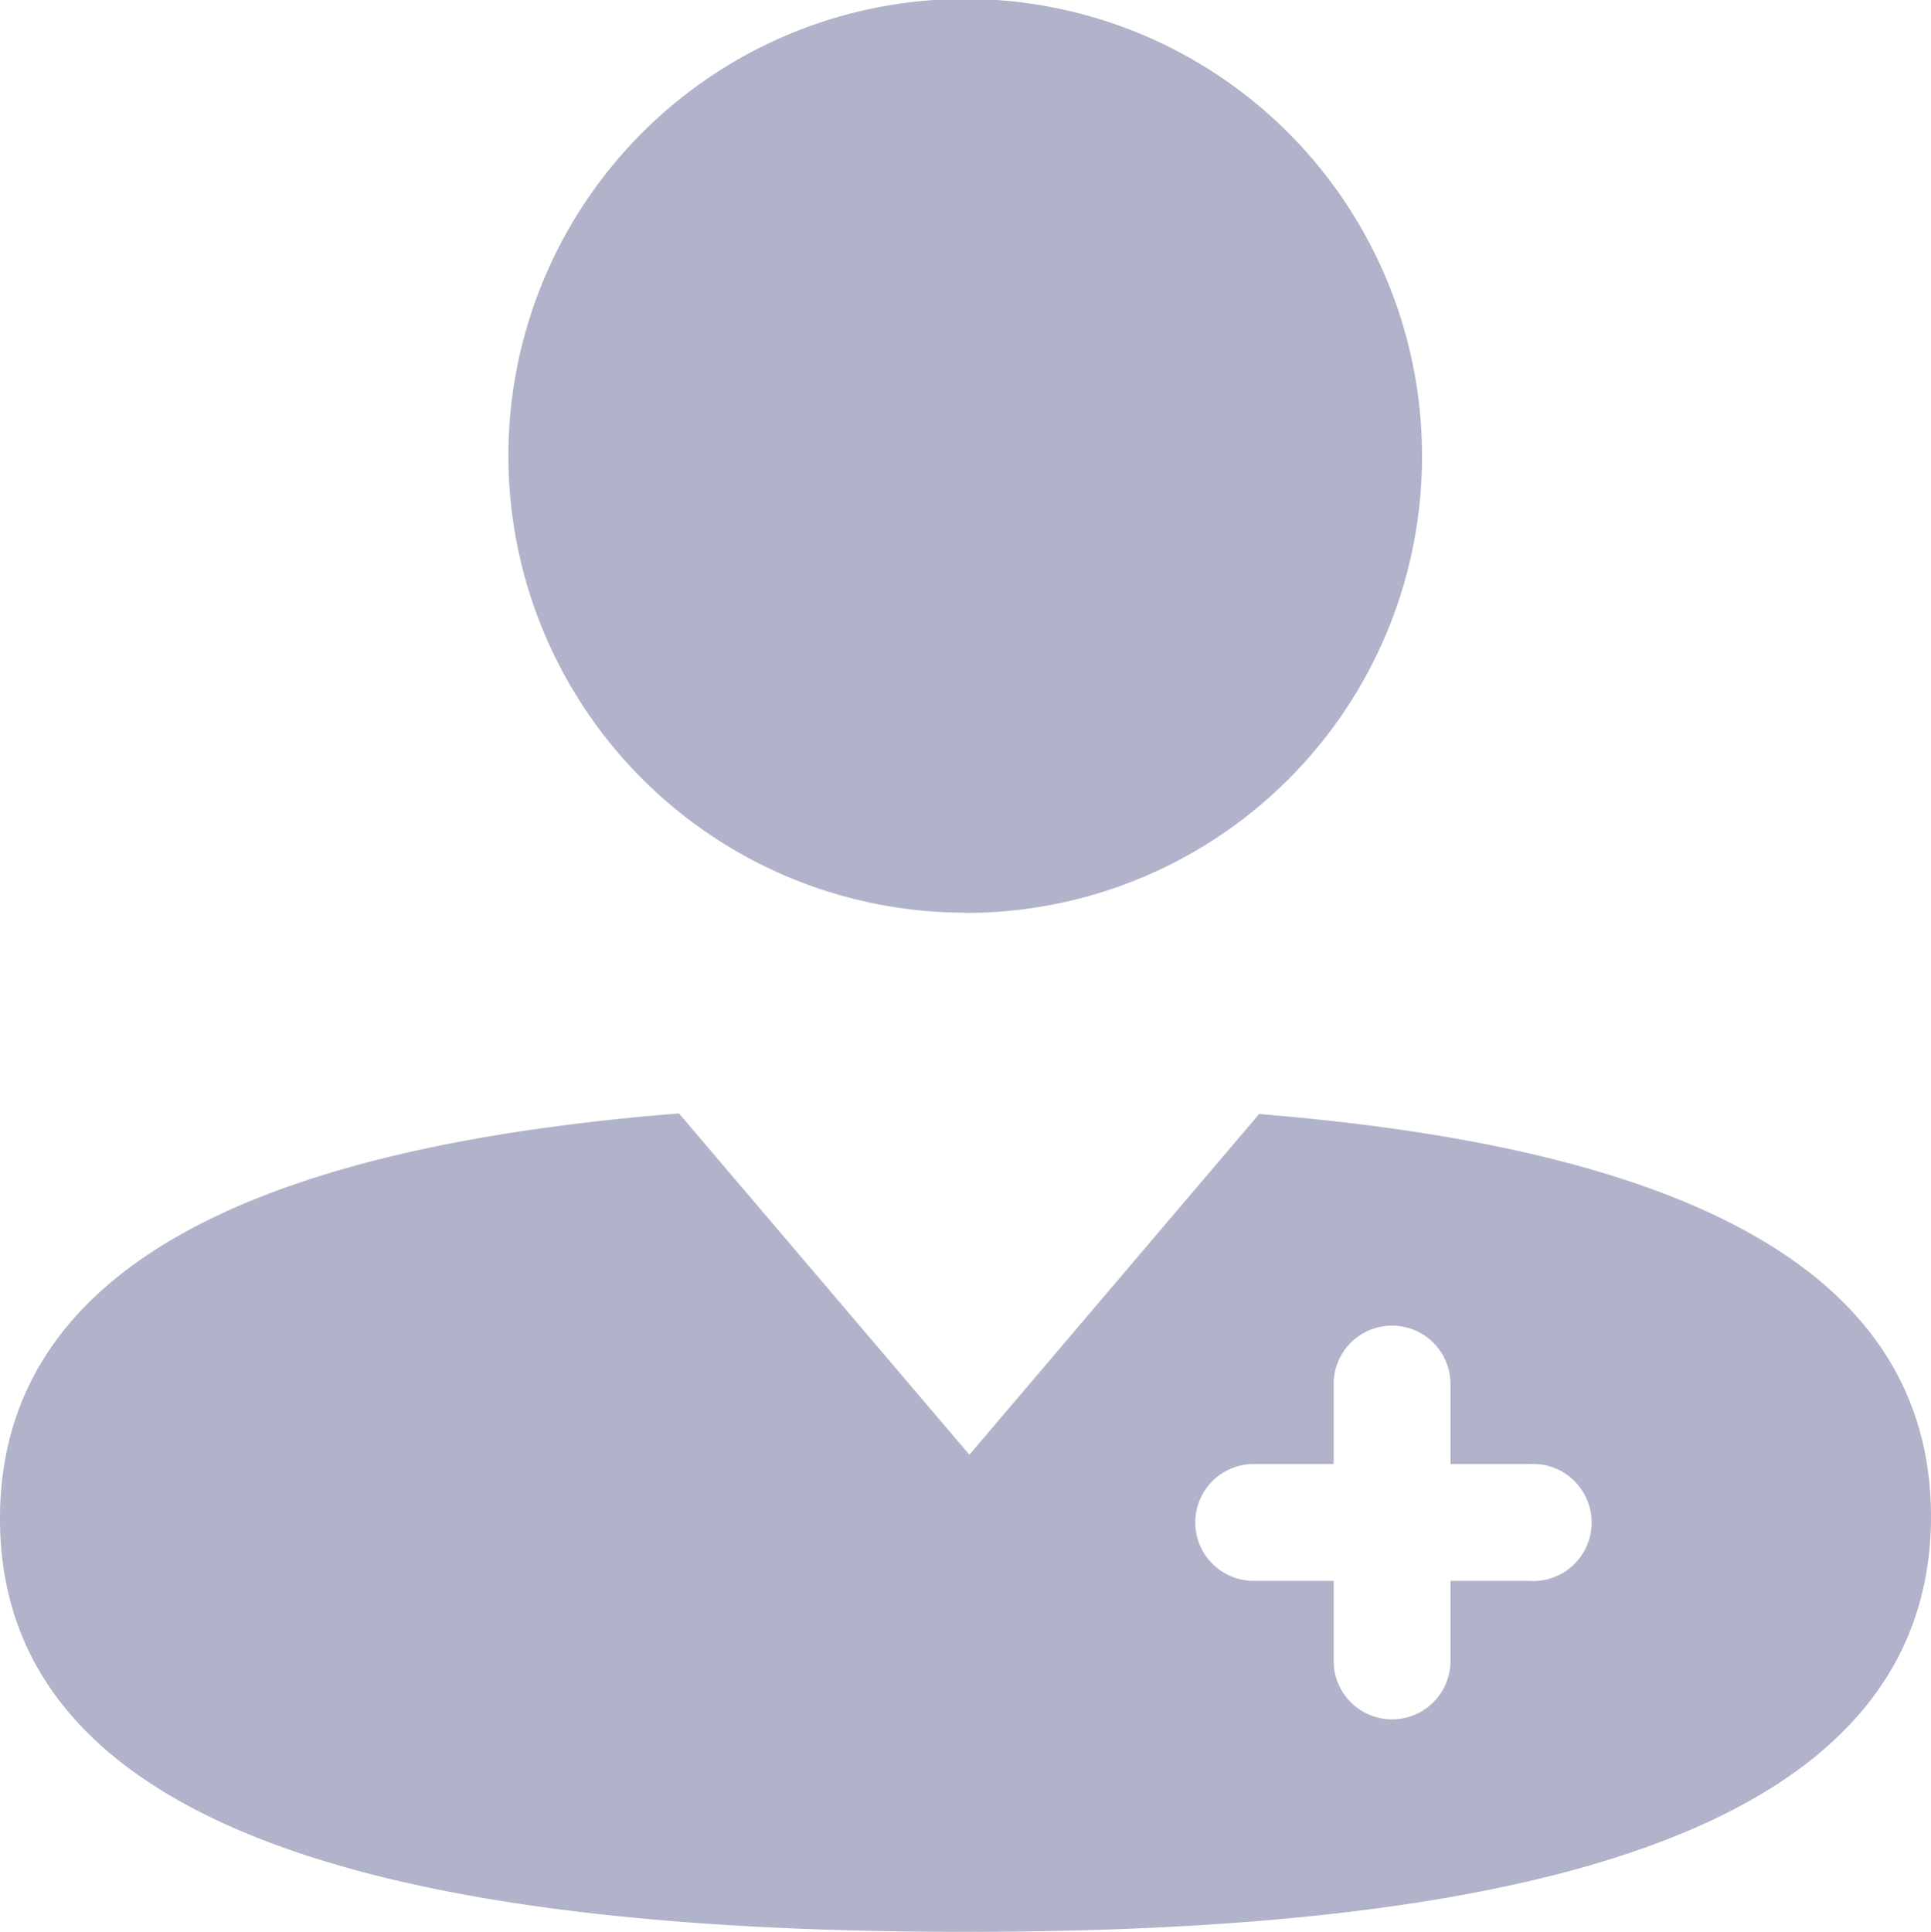
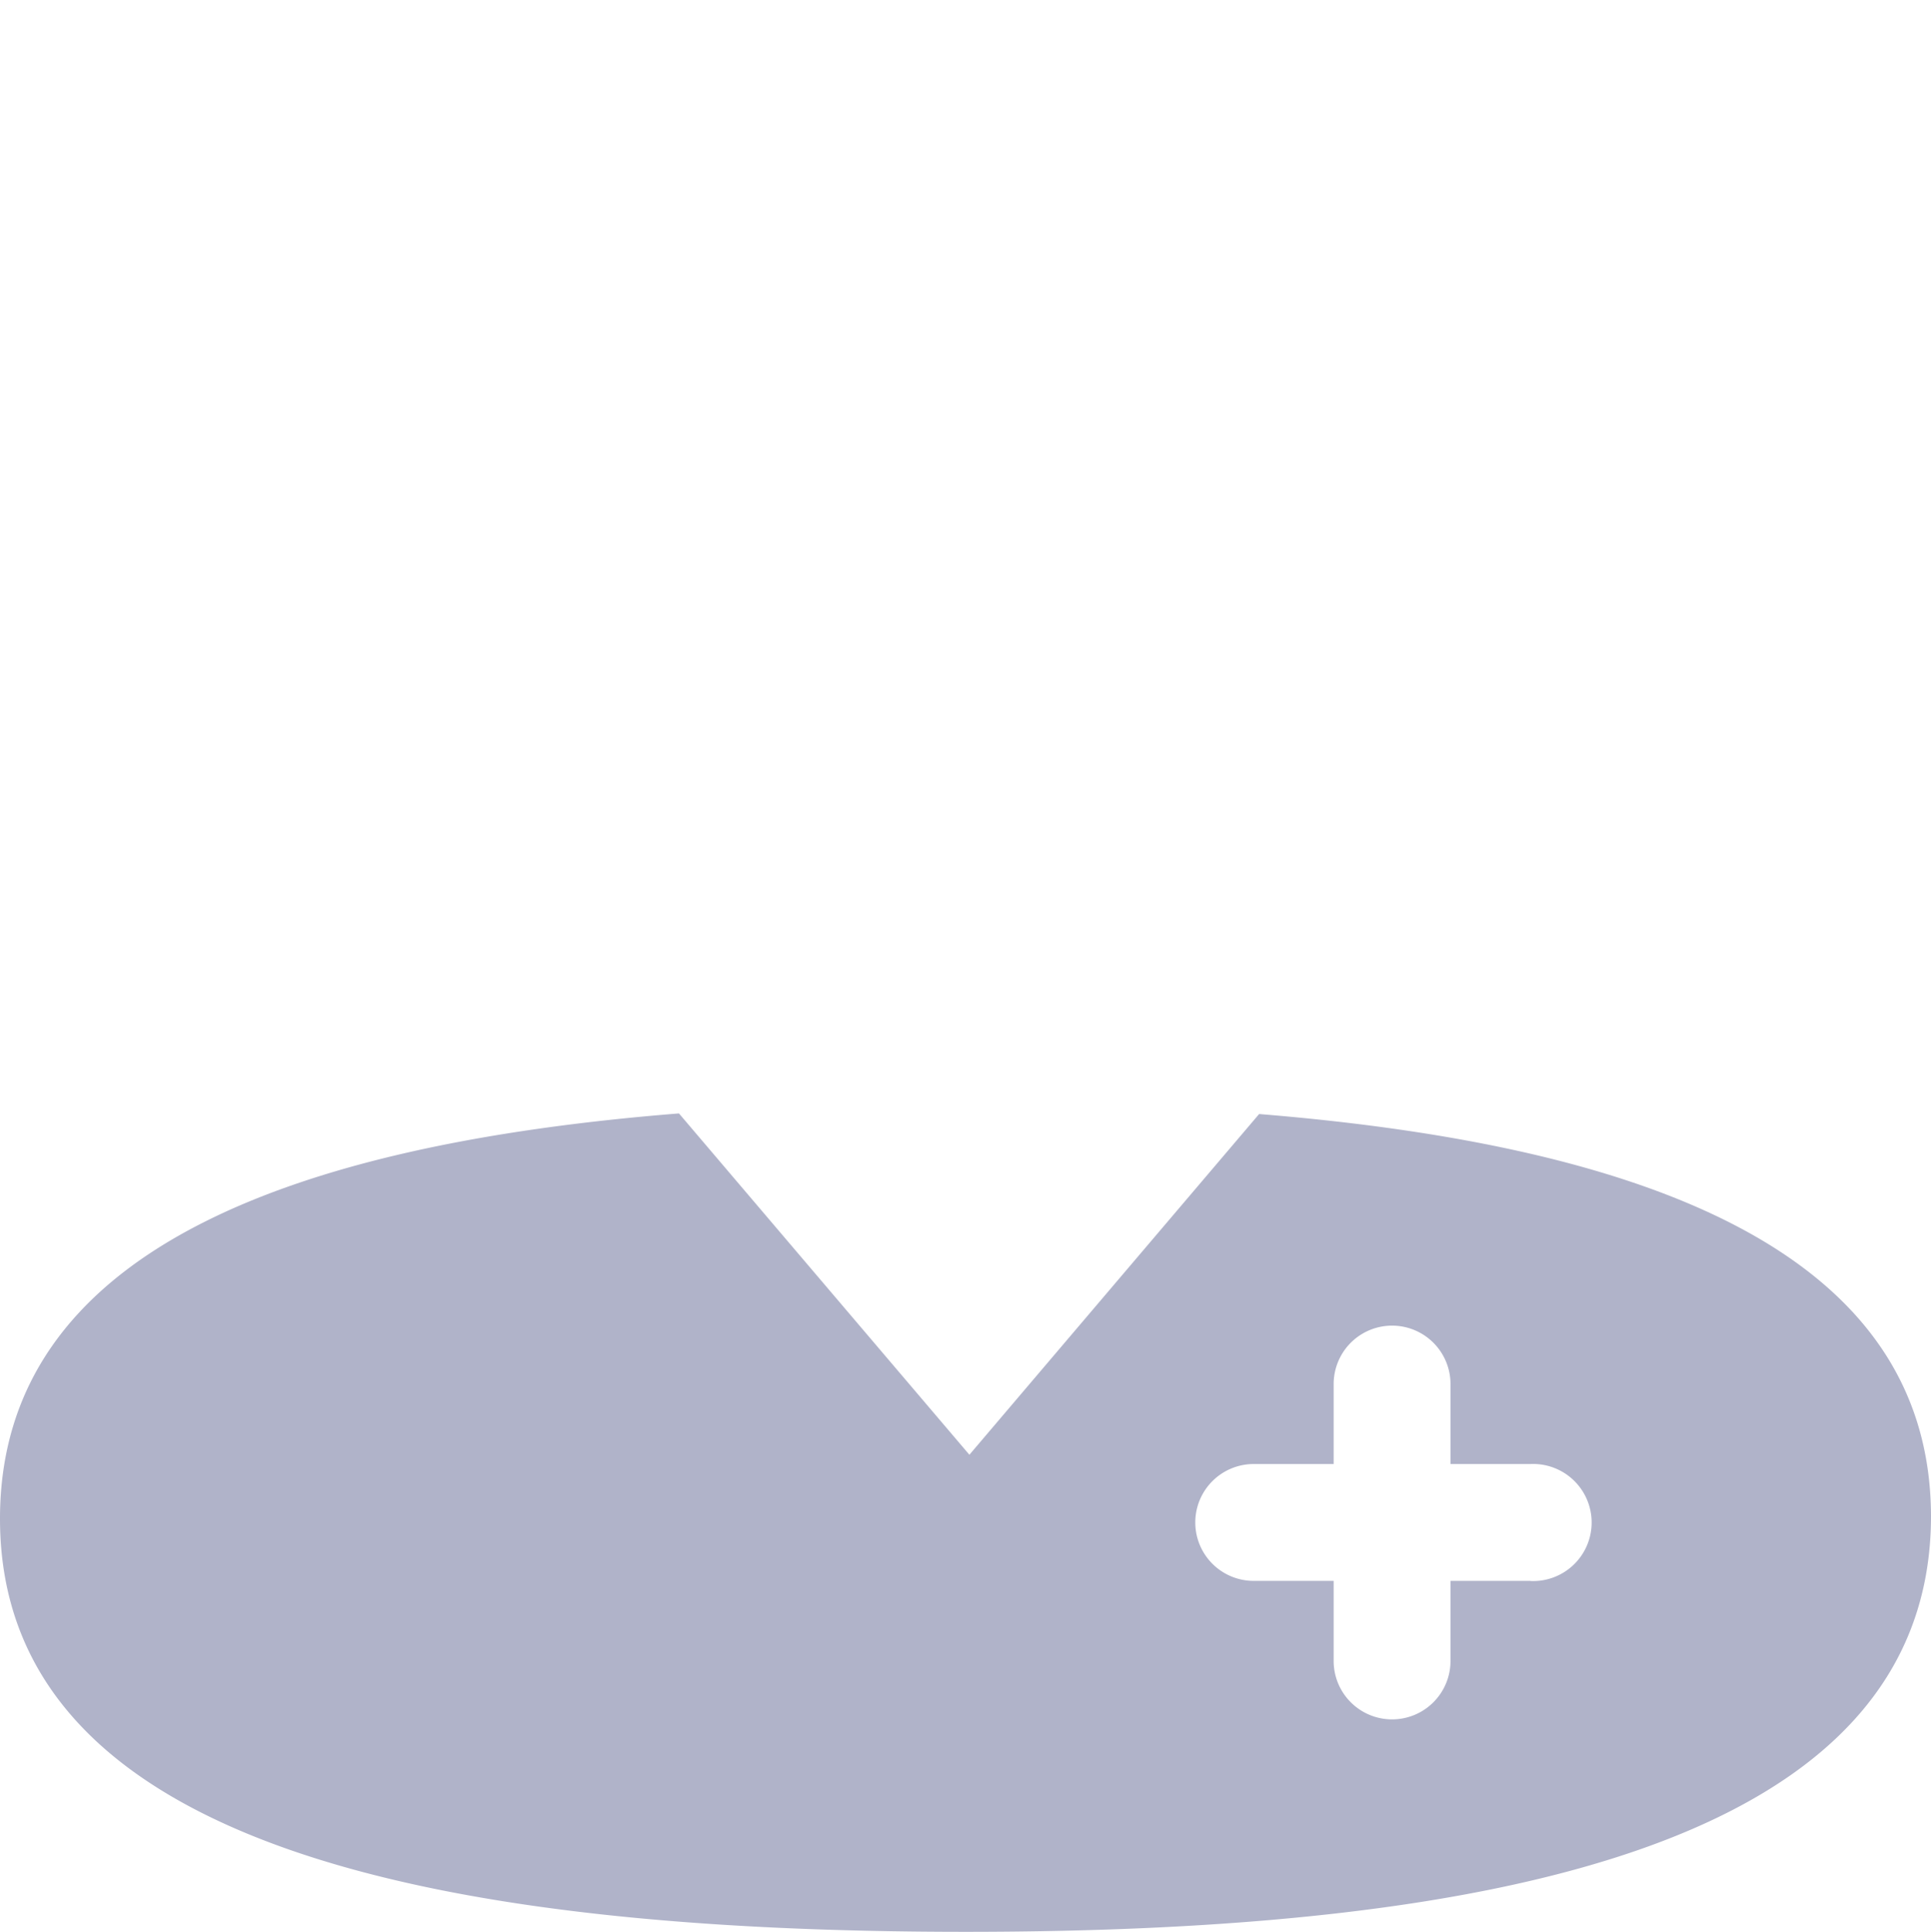
<svg xmlns="http://www.w3.org/2000/svg" width="16.063" height="16.068" viewBox="0 0 16.063 16.068">
  <g id="Group_3023" data-name="Group 3023" transform="translate(9970 -12240.996)">
-     <path id="Path_5274" data-name="Path 5274" d="M12.958,13.593a3.794,3.794,0,0,0,3.8-3.791V9.775a3.8,3.8,0,1,0-3.82,3.816h.025" transform="translate(-9974.929 12234.996)" fill="#b0b3c9" />
    <path id="Path_5275" data-name="Path 5275" d="M16.474,12.923l-2.41,2.834-2.416-2.839C8.414,13.176,6,14.065,6,16.289c0,2.745,3.7,3.436,8.034,3.436,4.352,0,8.029-.712,8.029-3.458C22.058,14.059,19.664,13.182,16.474,12.923Zm2.257,3.883h-.665v.666a.486.486,0,0,1-.972,0v-.666h-.665a.486.486,0,1,1,0-.972h.665v-.665a.486.486,0,0,1,.972,0v.665h.665a.487.487,0,1,1,0,.973Z" transform="translate(-9976 12237.339)" fill="#b0b3c9" />
  </g>
</svg>